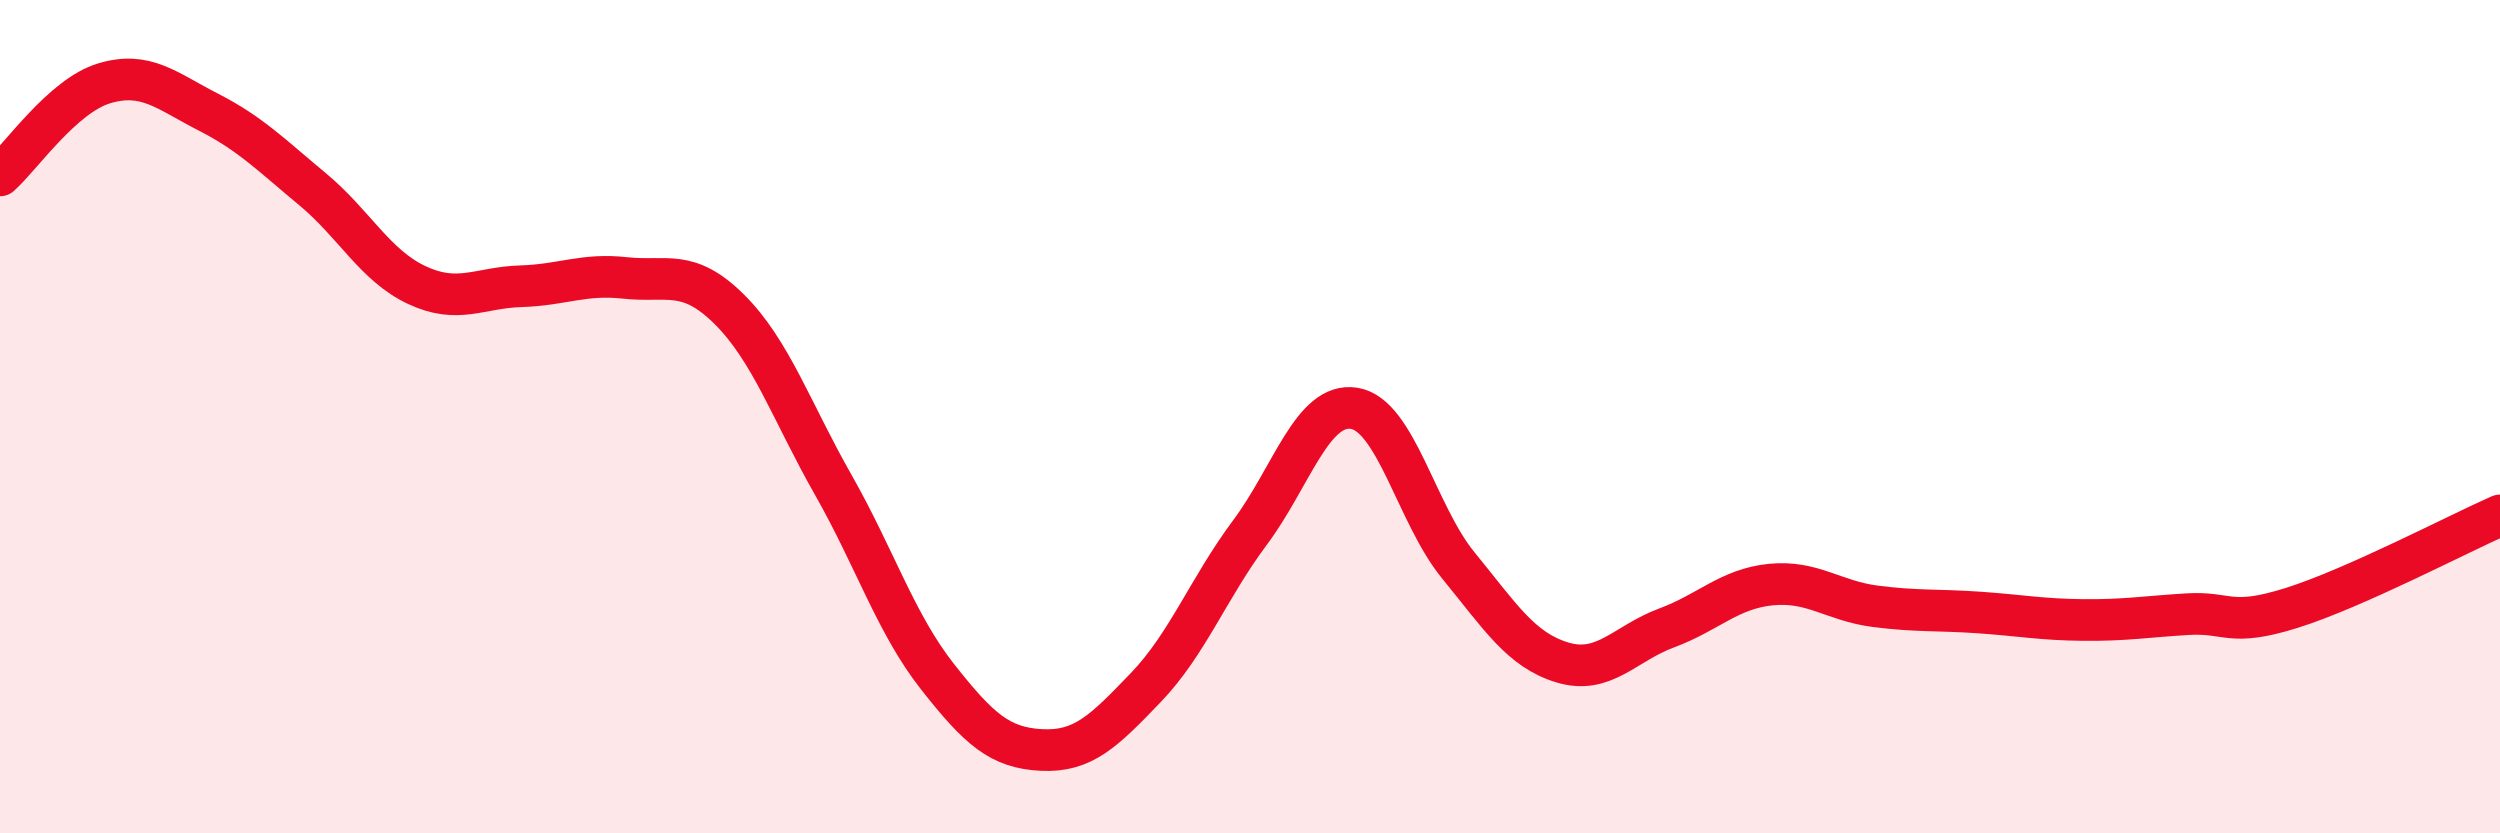
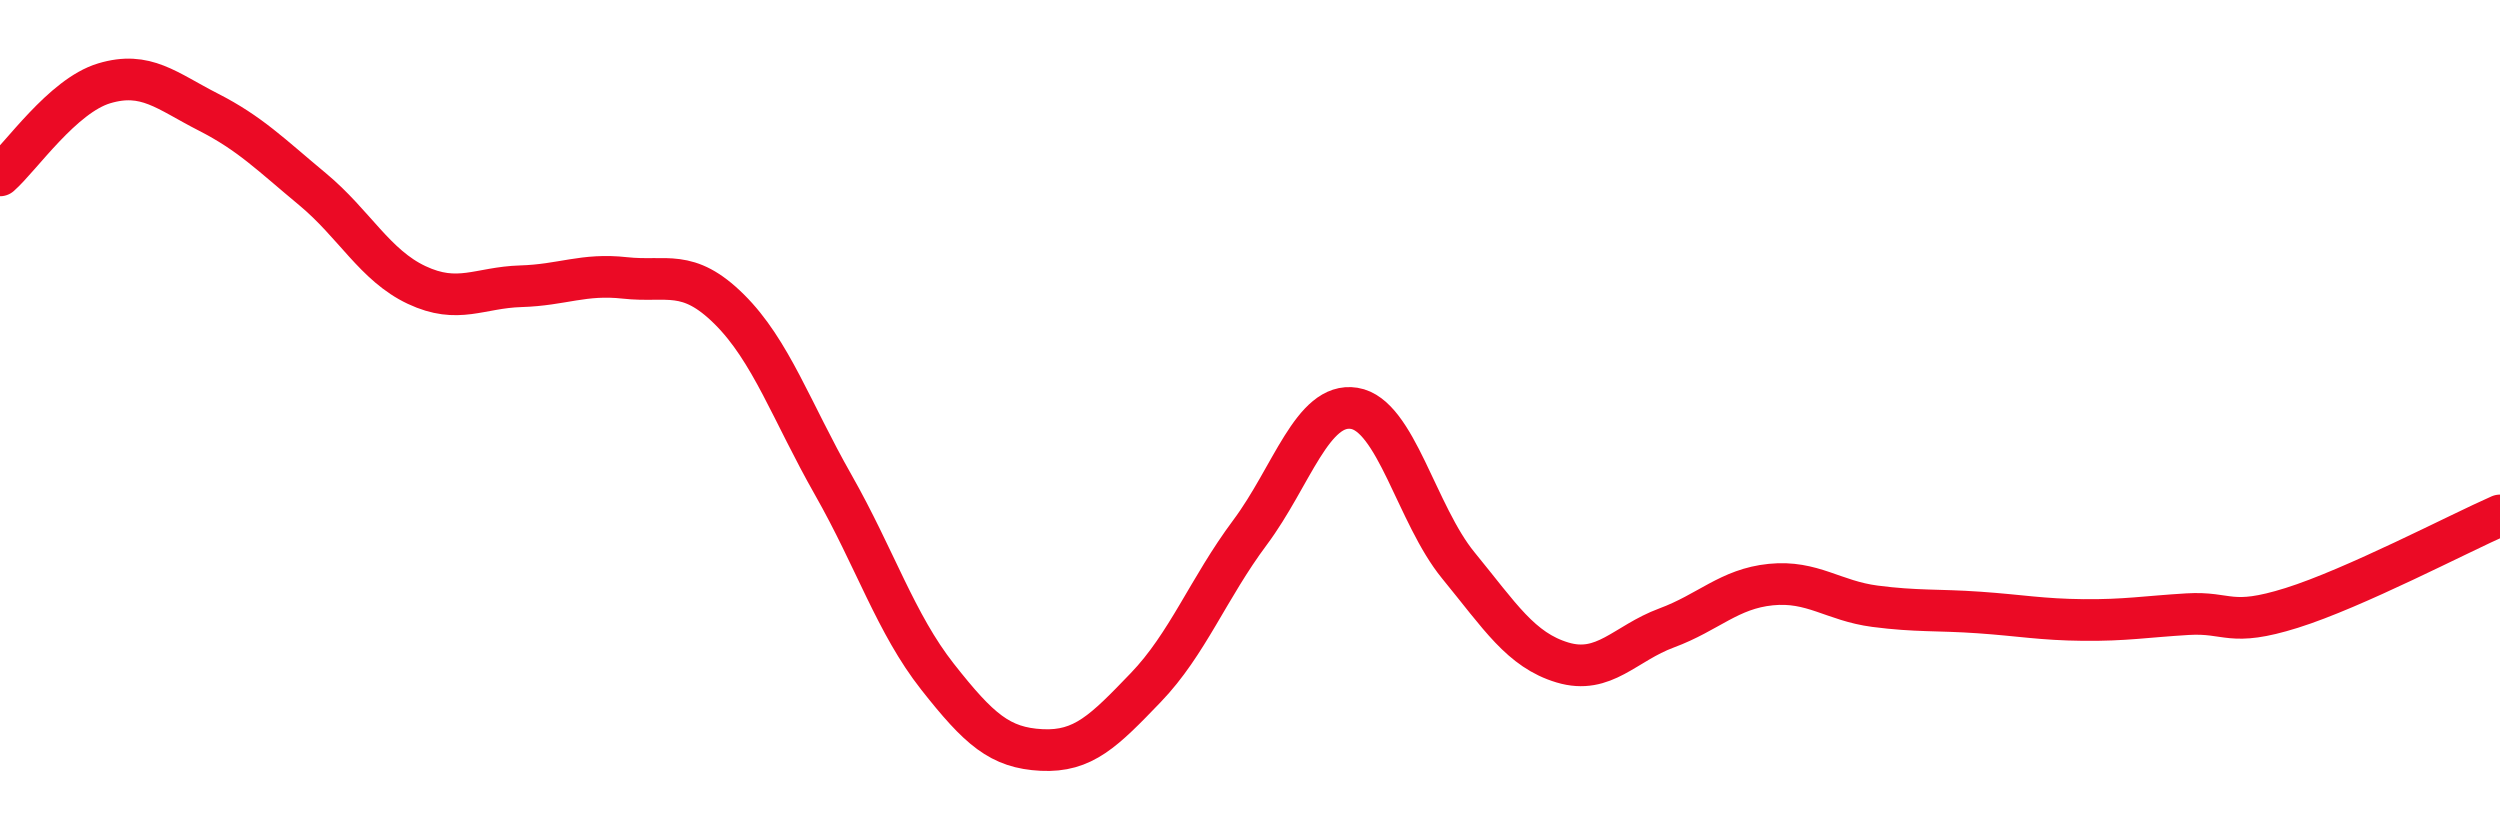
<svg xmlns="http://www.w3.org/2000/svg" width="60" height="20" viewBox="0 0 60 20">
-   <path d="M 0,4.21 C 0.5,3.77 1.5,2.3 2.5,2 C 3.5,1.7 4,2.18 5,2.69 C 6,3.2 6.5,3.71 7.5,4.54 C 8.5,5.37 9,6.37 10,6.84 C 11,7.31 11.5,6.9 12.5,6.87 C 13.5,6.84 14,6.56 15,6.67 C 16,6.78 16.5,6.43 17.5,7.42 C 18.5,8.41 19,9.88 20,11.64 C 21,13.4 21.5,14.97 22.5,16.24 C 23.5,17.51 24,17.95 25,18 C 26,18.05 26.5,17.54 27.5,16.5 C 28.5,15.46 29,14.12 30,12.78 C 31,11.44 31.5,9.64 32.5,9.8 C 33.5,9.96 34,12.35 35,13.57 C 36,14.79 36.5,15.6 37.5,15.9 C 38.5,16.2 39,15.44 40,15.07 C 41,14.7 41.5,14.13 42.5,14.03 C 43.5,13.93 44,14.42 45,14.55 C 46,14.68 46.5,14.63 47.5,14.7 C 48.5,14.77 49,14.87 50,14.88 C 51,14.89 51.5,14.8 52.5,14.74 C 53.5,14.68 53.5,15.06 55,14.59 C 56.5,14.12 59,12.81 60,12.37L60 20L0 20Z" fill="#EB0A25" opacity="0.1" stroke-linecap="round" stroke-linejoin="round" />
  <path d="M 0,4.21 C 0.5,3.77 1.5,2.3 2.5,2 C 3.5,1.7 4,2.18 5,2.69 C 6,3.2 6.5,3.71 7.5,4.54 C 8.5,5.37 9,6.37 10,6.84 C 11,7.31 11.5,6.9 12.5,6.87 C 13.5,6.84 14,6.56 15,6.67 C 16,6.78 16.5,6.43 17.5,7.42 C 18.5,8.41 19,9.88 20,11.64 C 21,13.4 21.5,14.97 22.5,16.24 C 23.5,17.51 24,17.95 25,18 C 26,18.05 26.5,17.54 27.5,16.5 C 28.5,15.46 29,14.12 30,12.78 C 31,11.44 31.5,9.64 32.5,9.8 C 33.5,9.96 34,12.35 35,13.57 C 36,14.79 36.5,15.6 37.5,15.9 C 38.5,16.2 39,15.44 40,15.07 C 41,14.7 41.5,14.13 42.5,14.03 C 43.5,13.93 44,14.42 45,14.55 C 46,14.68 46.5,14.63 47.5,14.7 C 48.5,14.77 49,14.87 50,14.88 C 51,14.89 51.5,14.8 52.5,14.74 C 53.5,14.68 53.5,15.06 55,14.59 C 56.5,14.12 59,12.81 60,12.37" stroke="#EB0A25" stroke-width="1" fill="none" stroke-linecap="round" stroke-linejoin="round" />
</svg>